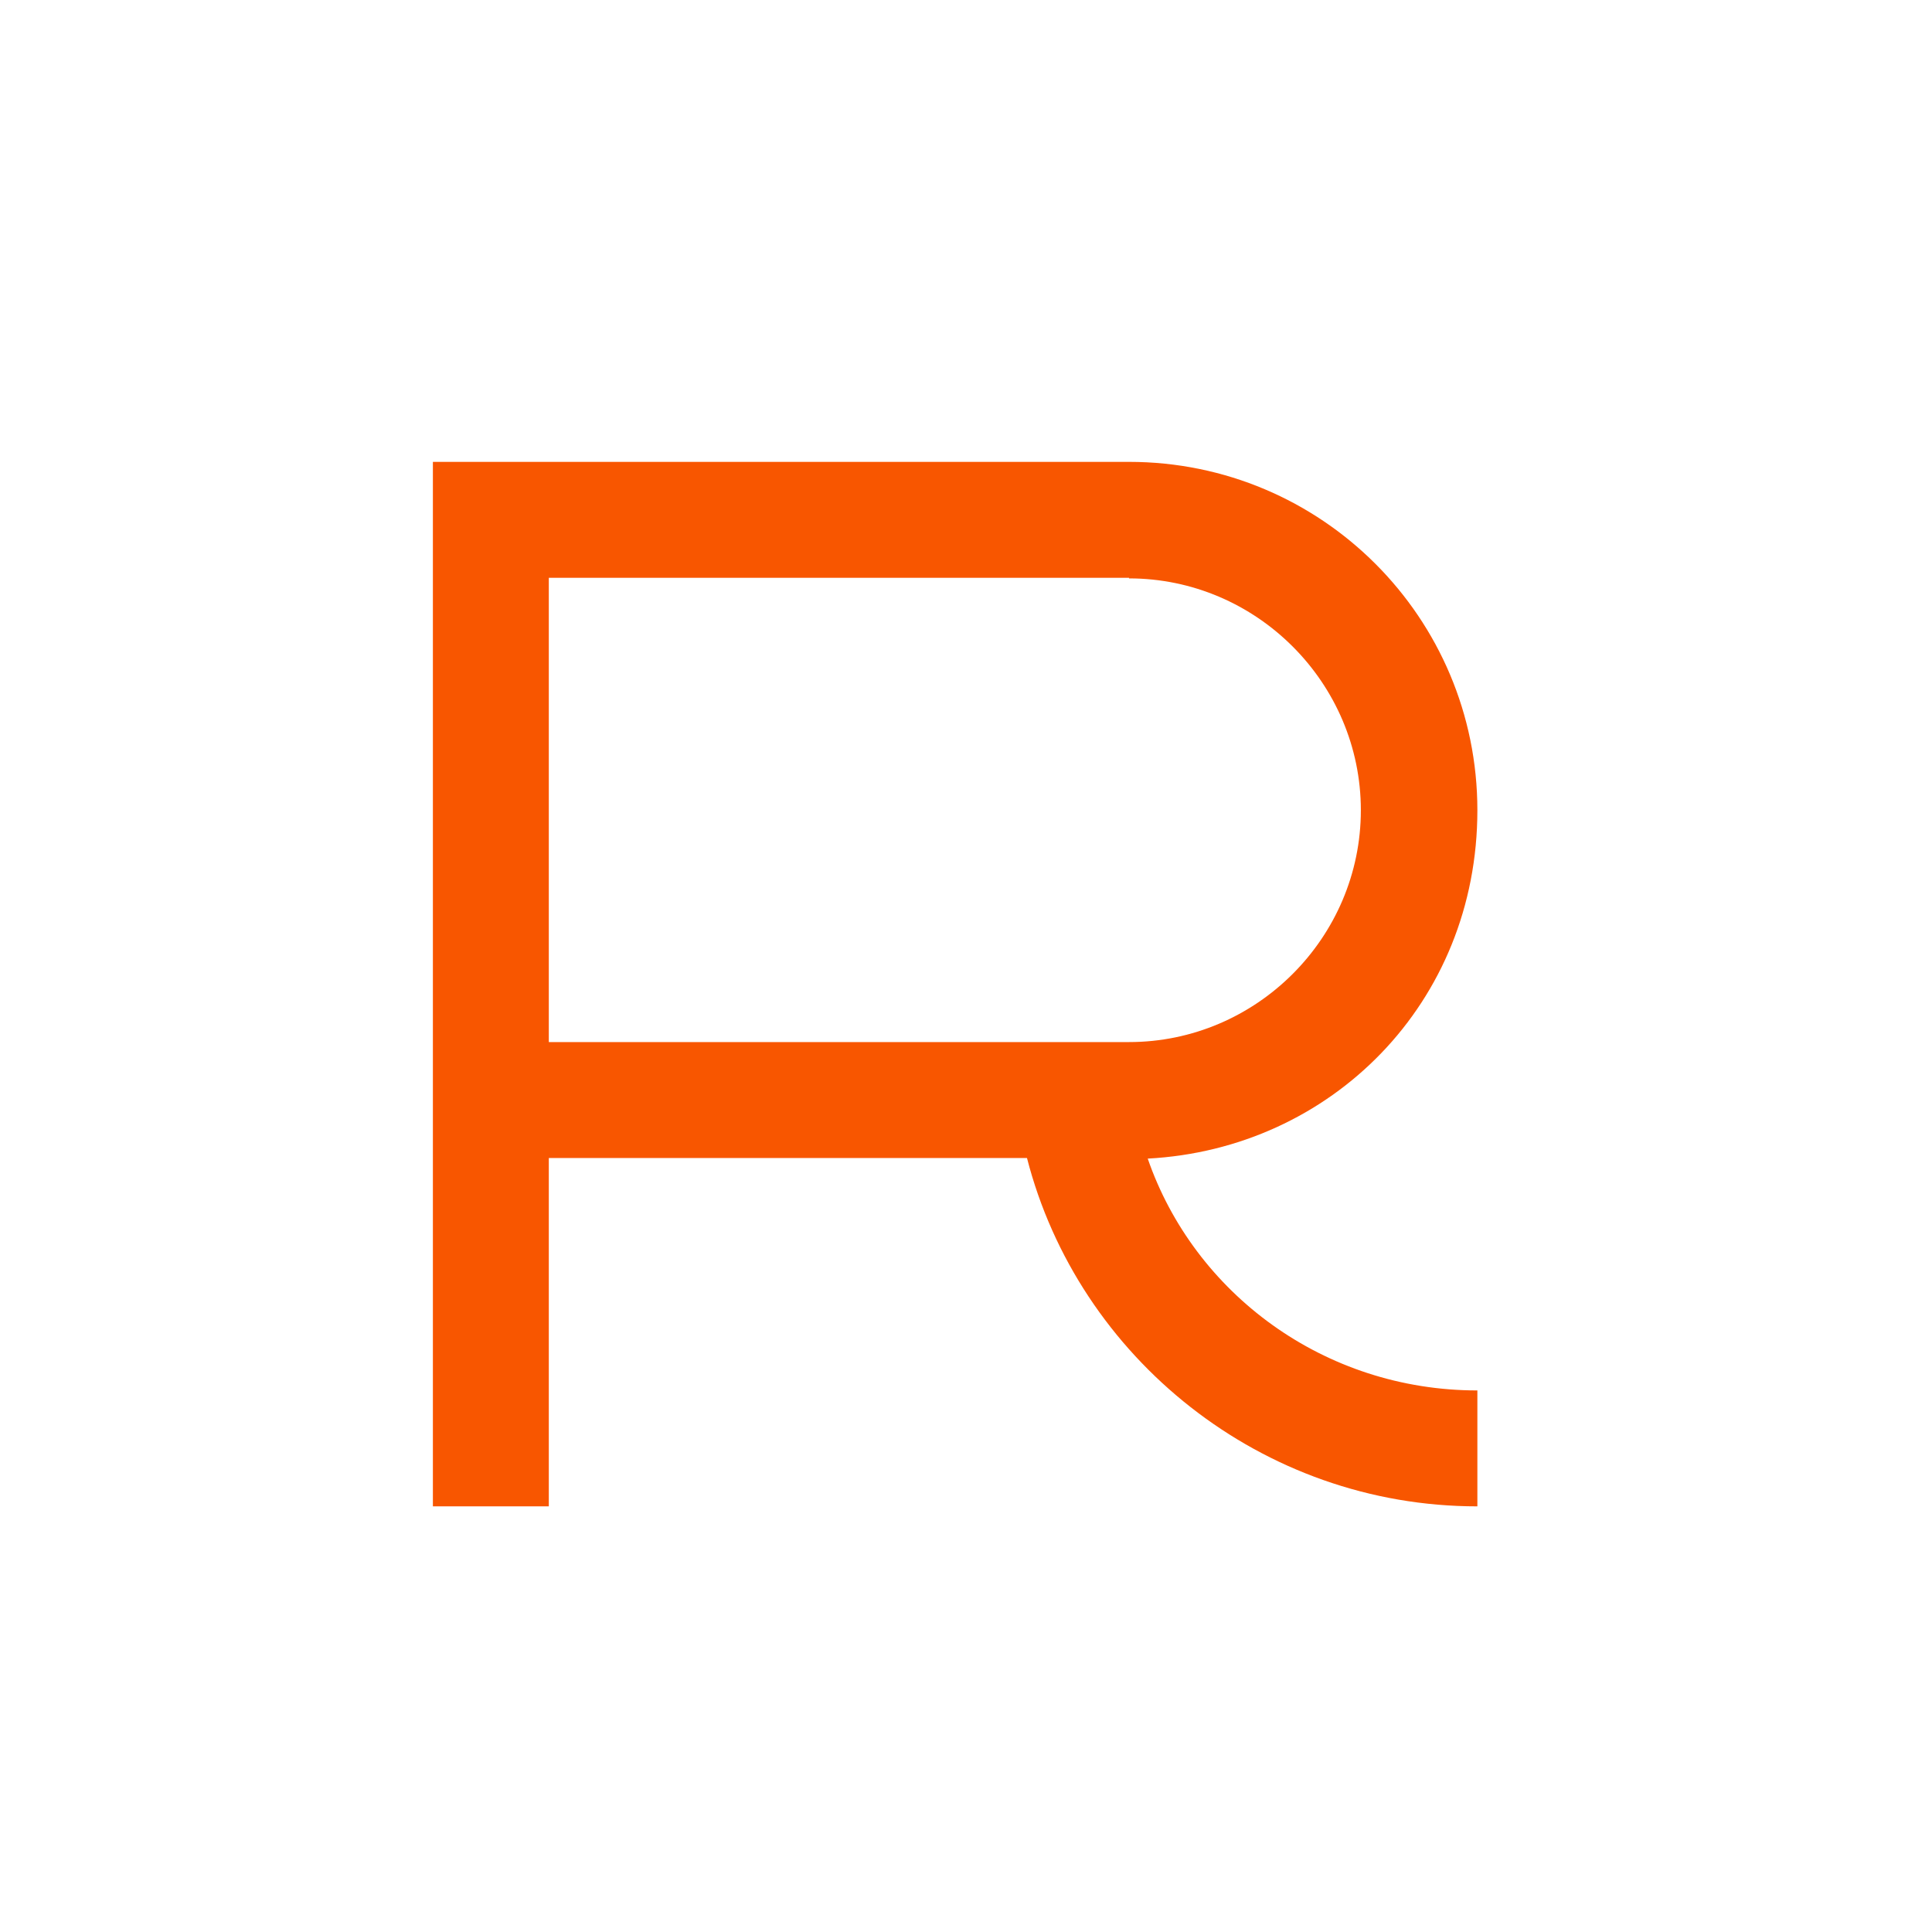
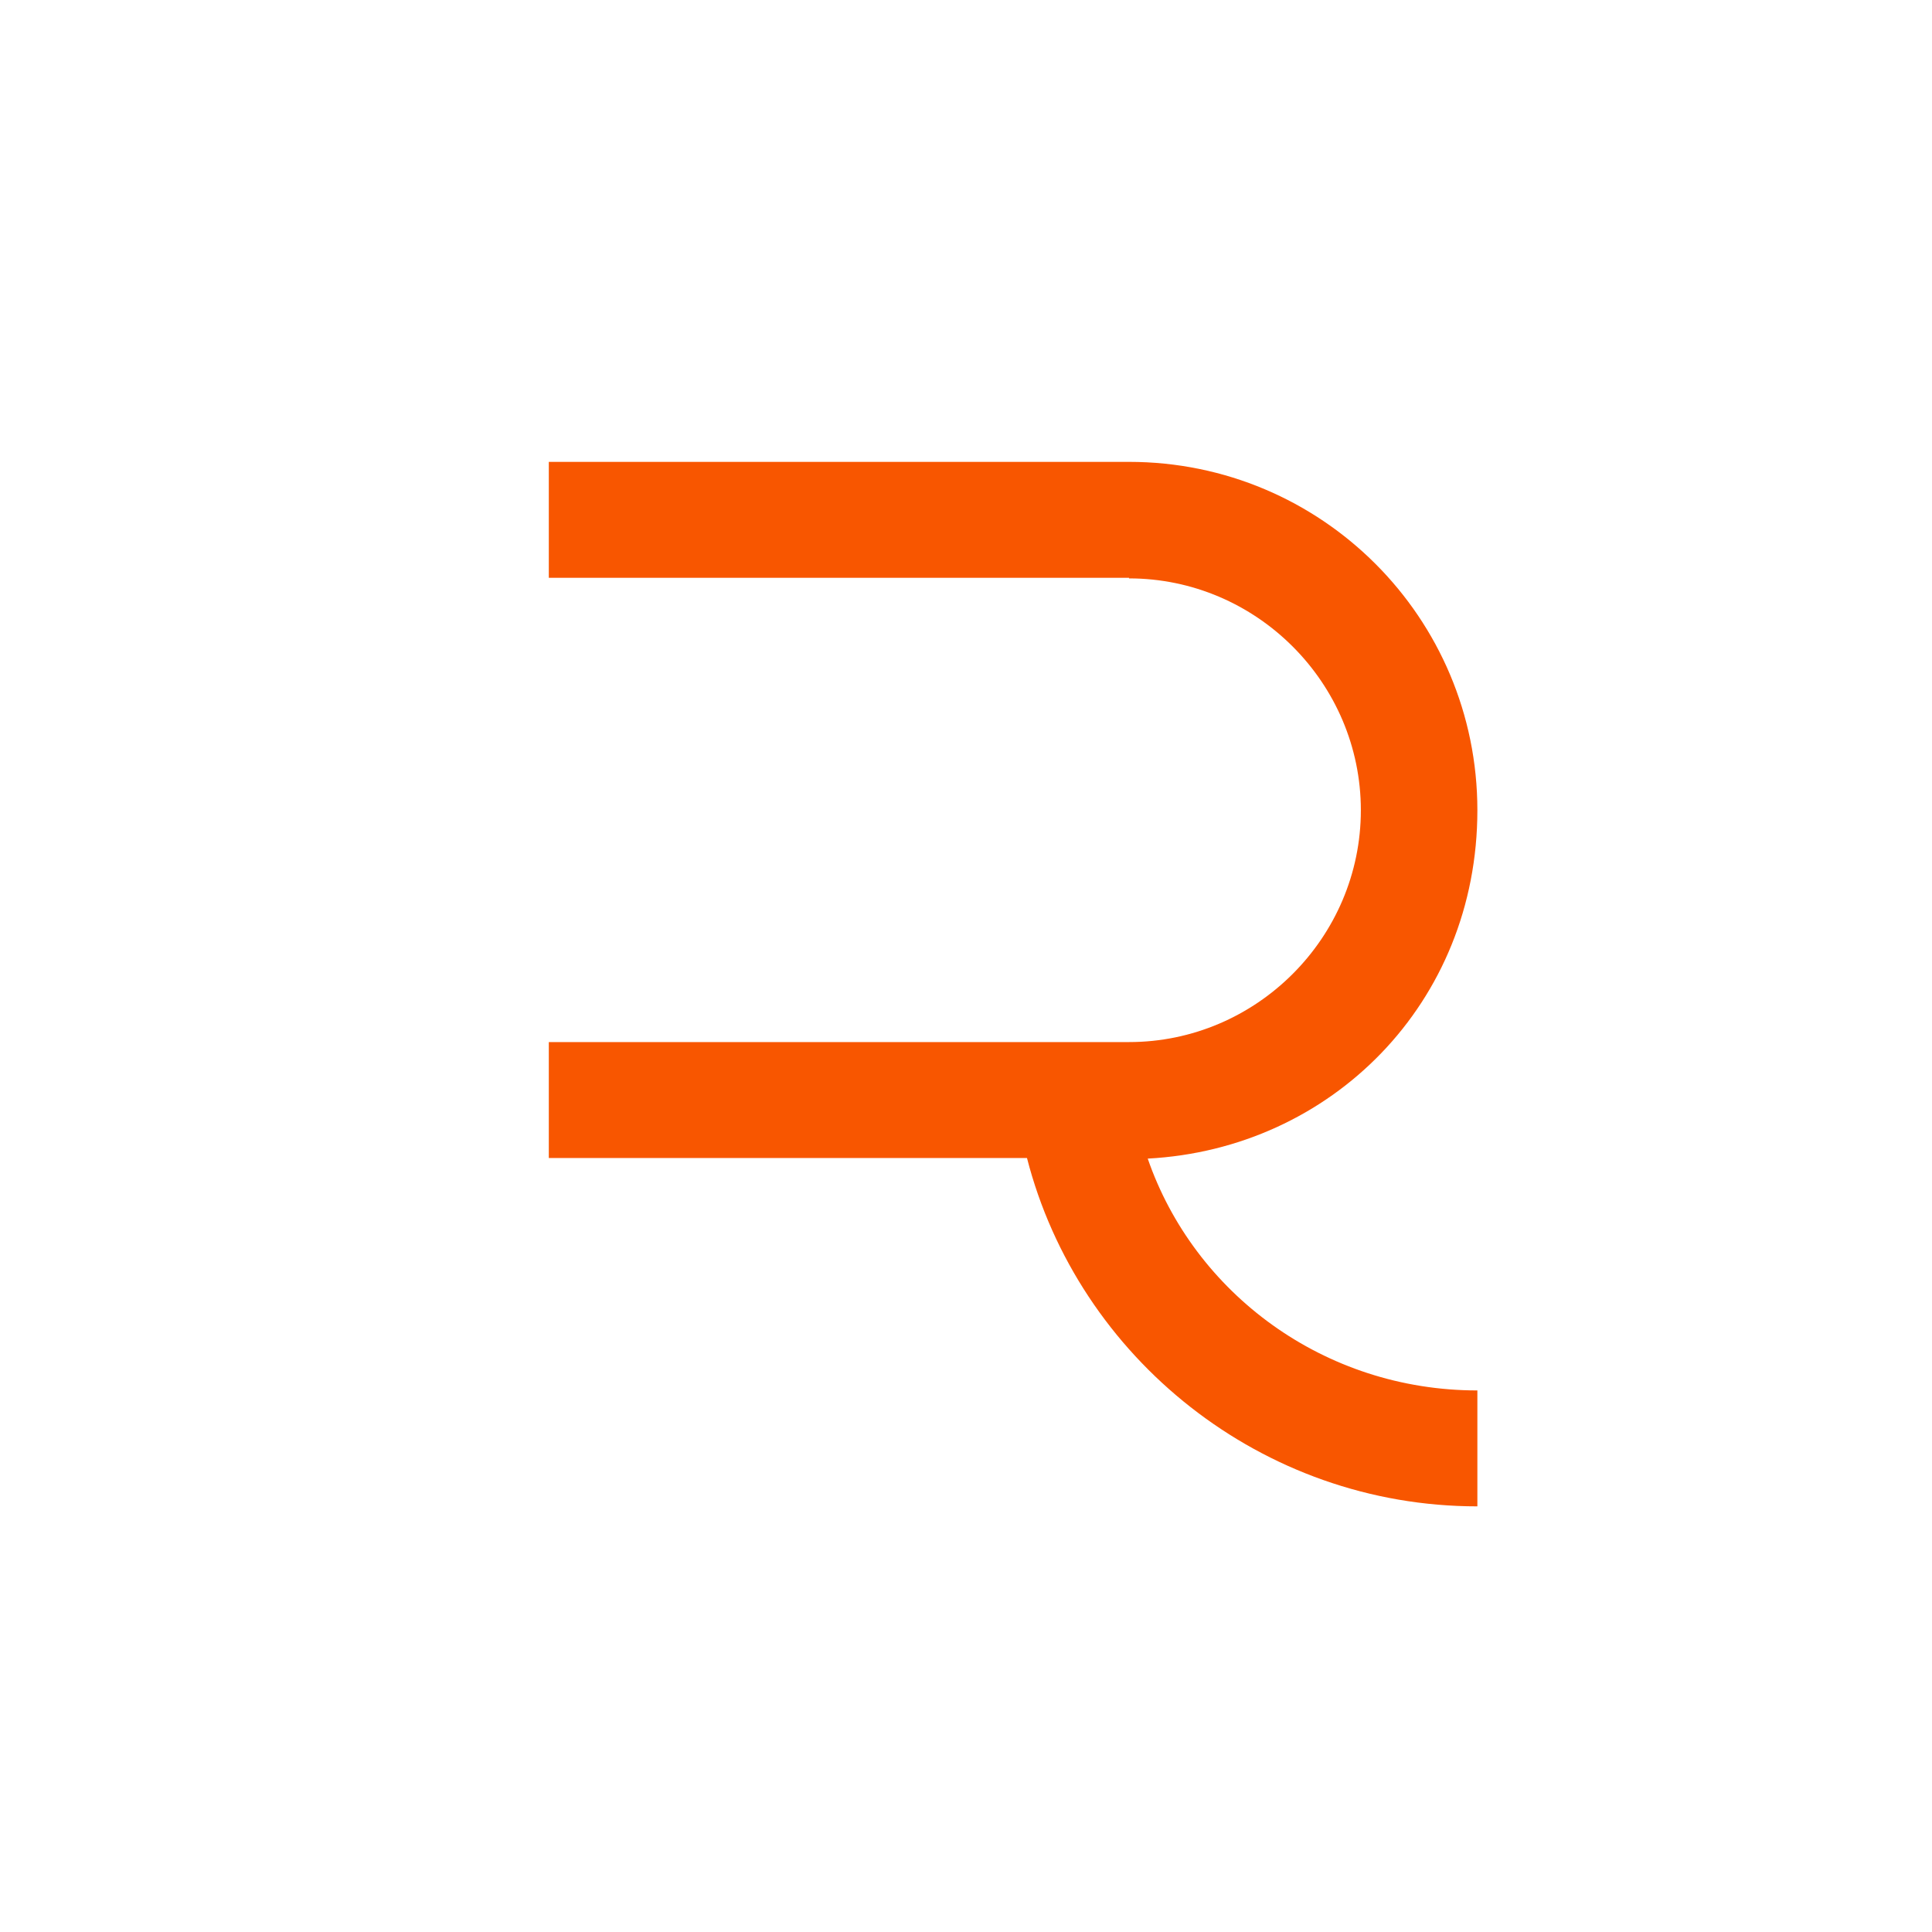
<svg xmlns="http://www.w3.org/2000/svg" id="_Слой_1" data-name="Слой_1" viewBox="0 0 32 32">
  <defs>
    <style> .cls-1 { fill: #f85600; } </style>
  </defs>
-   <path class="cls-1" d="M7.17,7.65h11.53c3.19,0,5.77,2.58,5.77,5.77s-2.42,5.61-5.46,5.77c.77,2.23,2.92,3.84,5.46,3.84v1.92c-3.57,0-6.61-2.46-7.46-5.77h-7.92v5.77h-1.92V7.65ZM18.7,9.57h-9.61v7.69h9.61c2.11,0,3.84-1.73,3.84-3.84s-1.73-3.84-3.84-3.84Z" />
+   <path class="cls-1" d="M7.17,7.65h11.53c3.19,0,5.77,2.58,5.77,5.77s-2.42,5.61-5.46,5.77c.77,2.23,2.92,3.84,5.46,3.84v1.92c-3.57,0-6.61-2.46-7.46-5.77h-7.92v5.77V7.65ZM18.7,9.57h-9.61v7.69h9.61c2.11,0,3.84-1.73,3.84-3.84s-1.73-3.84-3.84-3.84Z" />
</svg>